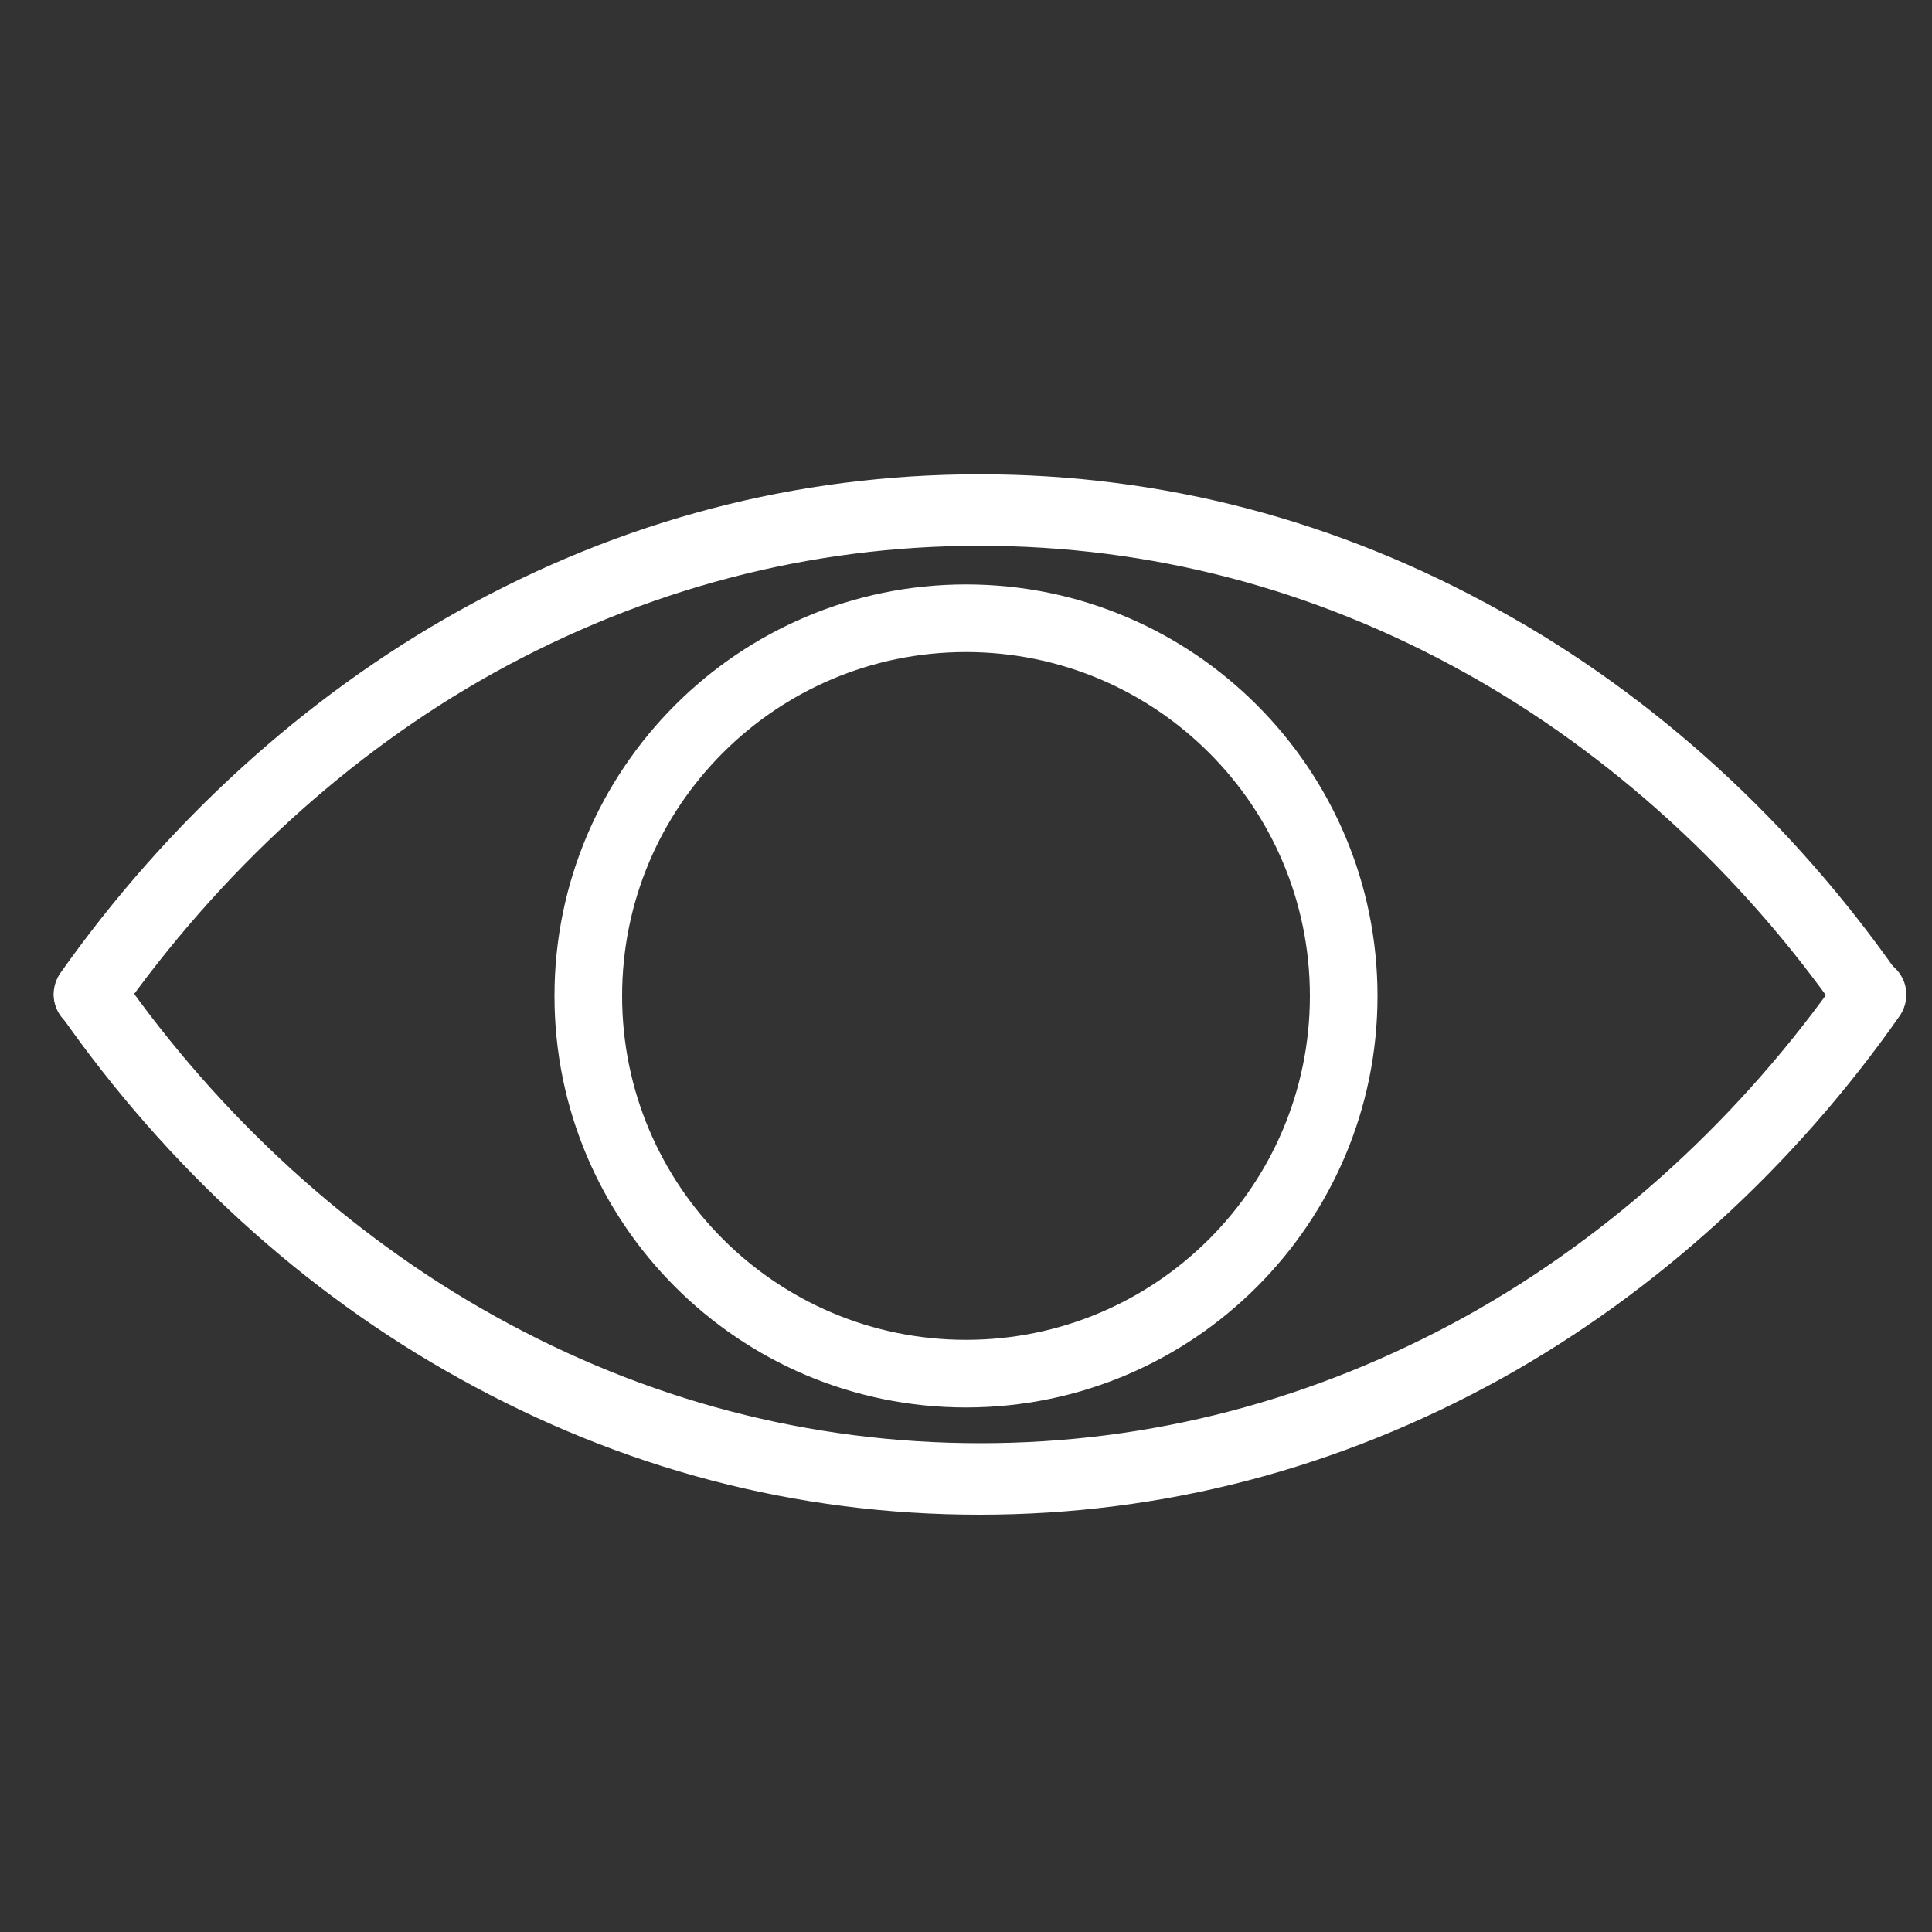
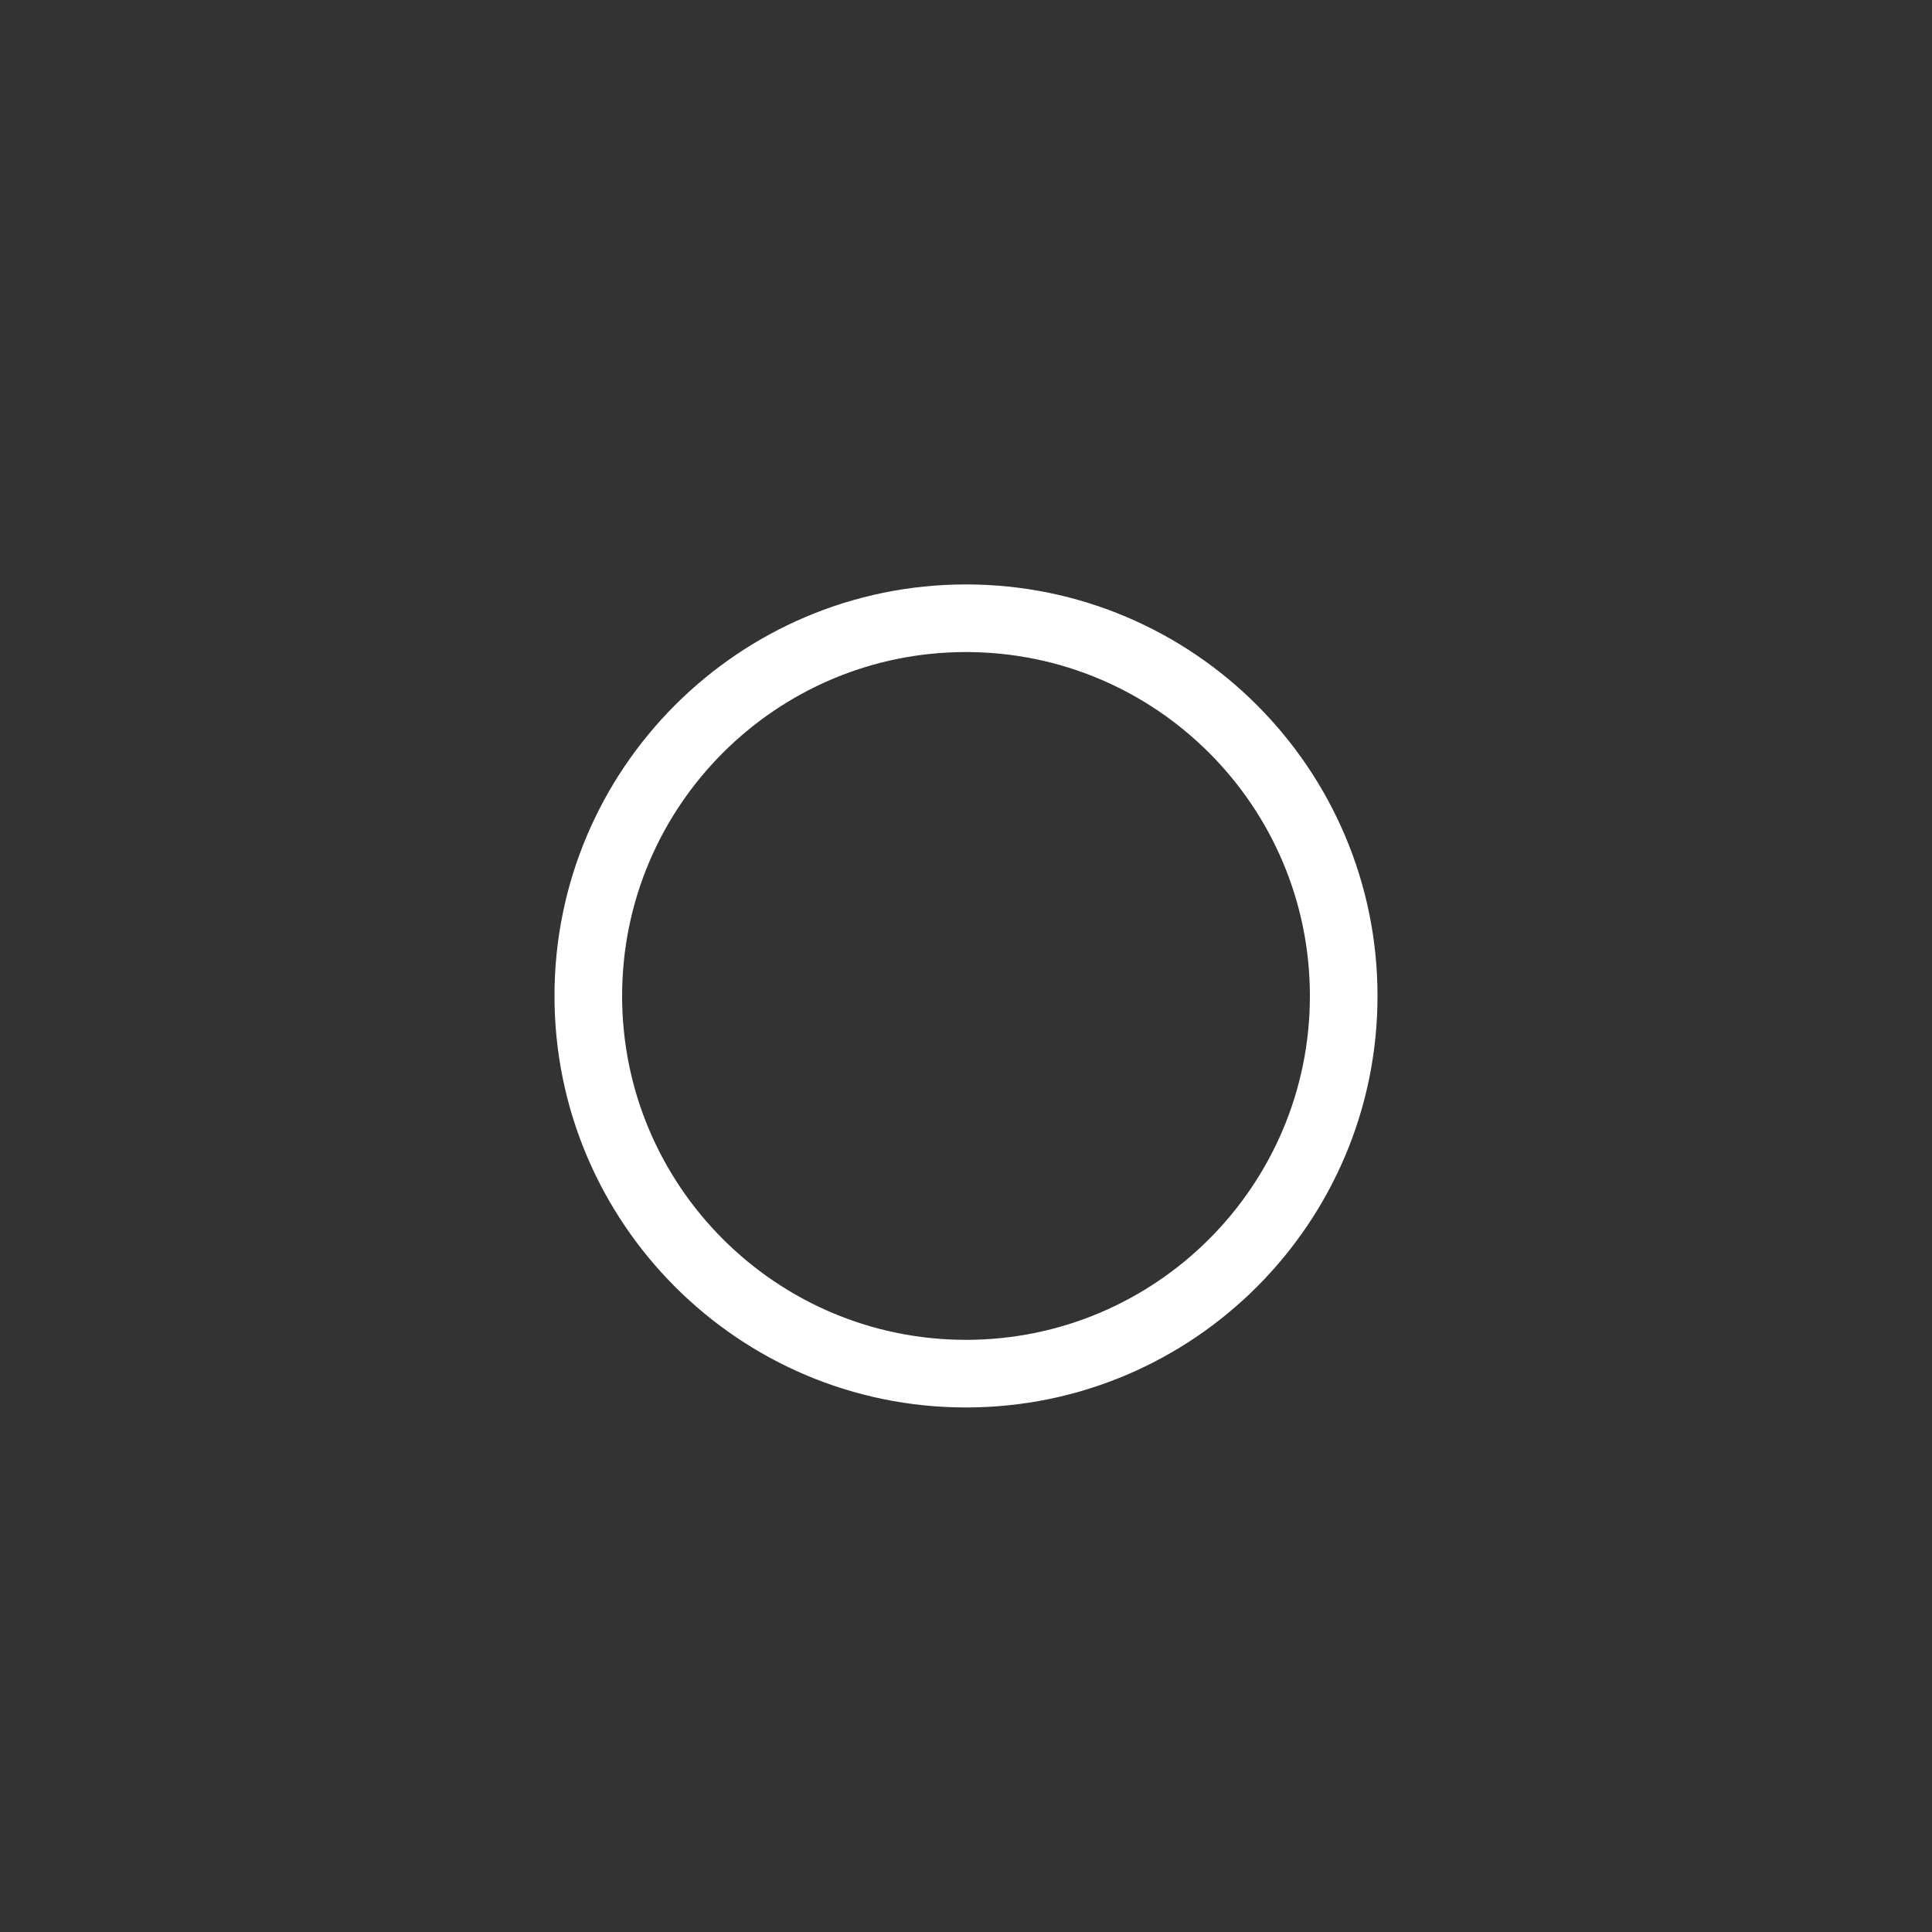
<svg xmlns="http://www.w3.org/2000/svg" version="1.1" id="Calque_1" x="0px" y="0px" viewBox="0 0 200 200" style="enable-background:new 0 0 200 200;" xml:space="preserve">
  <rect x="0" y="0" width="200" height="200" fill="#333333" stroke="none" />
  <style type="text/css">
	.st0{fill:#FFC63A;}
	.st1{fill:#FDE364;}
	.st2{fill:#FFFFFF;}
	.st3{fill:#FFFFFF;stroke:#FFFFFF;stroke-width:2;stroke-miterlimit:10;}
</style>
  <g>
    <g>
      <g>
-         <path class="st3" d="M193.5,105.7c-0.9,0-1.7-0.4-2.2-1.2c-10.4-14.9-24-27.3-39.1-35.7c-15.8-8.8-32.9-13.3-50.8-13.3     c-17.8,0-34.9,4.5-50.8,13.3C35.5,77.2,22,89.6,11.5,104.5c-0.9,1.2-2.5,1.5-3.8,0.7c-1.2-0.9-1.5-2.5-0.7-3.8     C18,85.8,32.2,72.9,48,64.1c16.7-9.3,34.6-14,53.4-14c18.8,0,36.7,4.7,53.4,14c15.9,8.8,30,21.7,40.9,37.3     c0.9,1.2,0.6,2.9-0.7,3.8C194.6,105.5,194,105.7,193.5,105.7z" />
-       </g>
+         </g>
      <g>
-         <path class="st3" d="M101.4,155.8c-18.8,0-36.7-4.7-53.4-14c-15.9-8.8-30-21.7-40.9-37.3c-0.9-1.2-0.6-2.9,0.7-3.8     c1.2-0.9,2.9-0.6,3.8,0.7c10.4,14.9,24,27.3,39.1,35.7c15.8,8.8,32.9,13.3,50.8,13.3c17.8,0,34.9-4.5,50.8-13.3     c15.1-8.4,28.7-20.8,39.1-35.7c0.9-1.2,2.5-1.5,3.8-0.7c1.2,0.9,1.5,2.5,0.7,3.8c-10.9,15.6-25.1,28.5-40.9,37.3     C138.2,151.1,120.2,155.8,101.4,155.8z" />
-       </g>
+         </g>
    </g>
    <g>
      <path class="st3" d="M100,144.7c-23,0-41.6-18.7-41.6-41.6c0-23,18.7-41.6,41.6-41.6c23,0,41.6,18.7,41.6,41.6    C141.6,126,123,144.7,100,144.7z M100,66.5c-20.2,0-36.6,16.4-36.6,36.6s16.4,36.6,36.6,36.6s36.6-16.4,36.6-36.6    S120.2,66.5,100,66.5z" />
    </g>
  </g>
</svg>